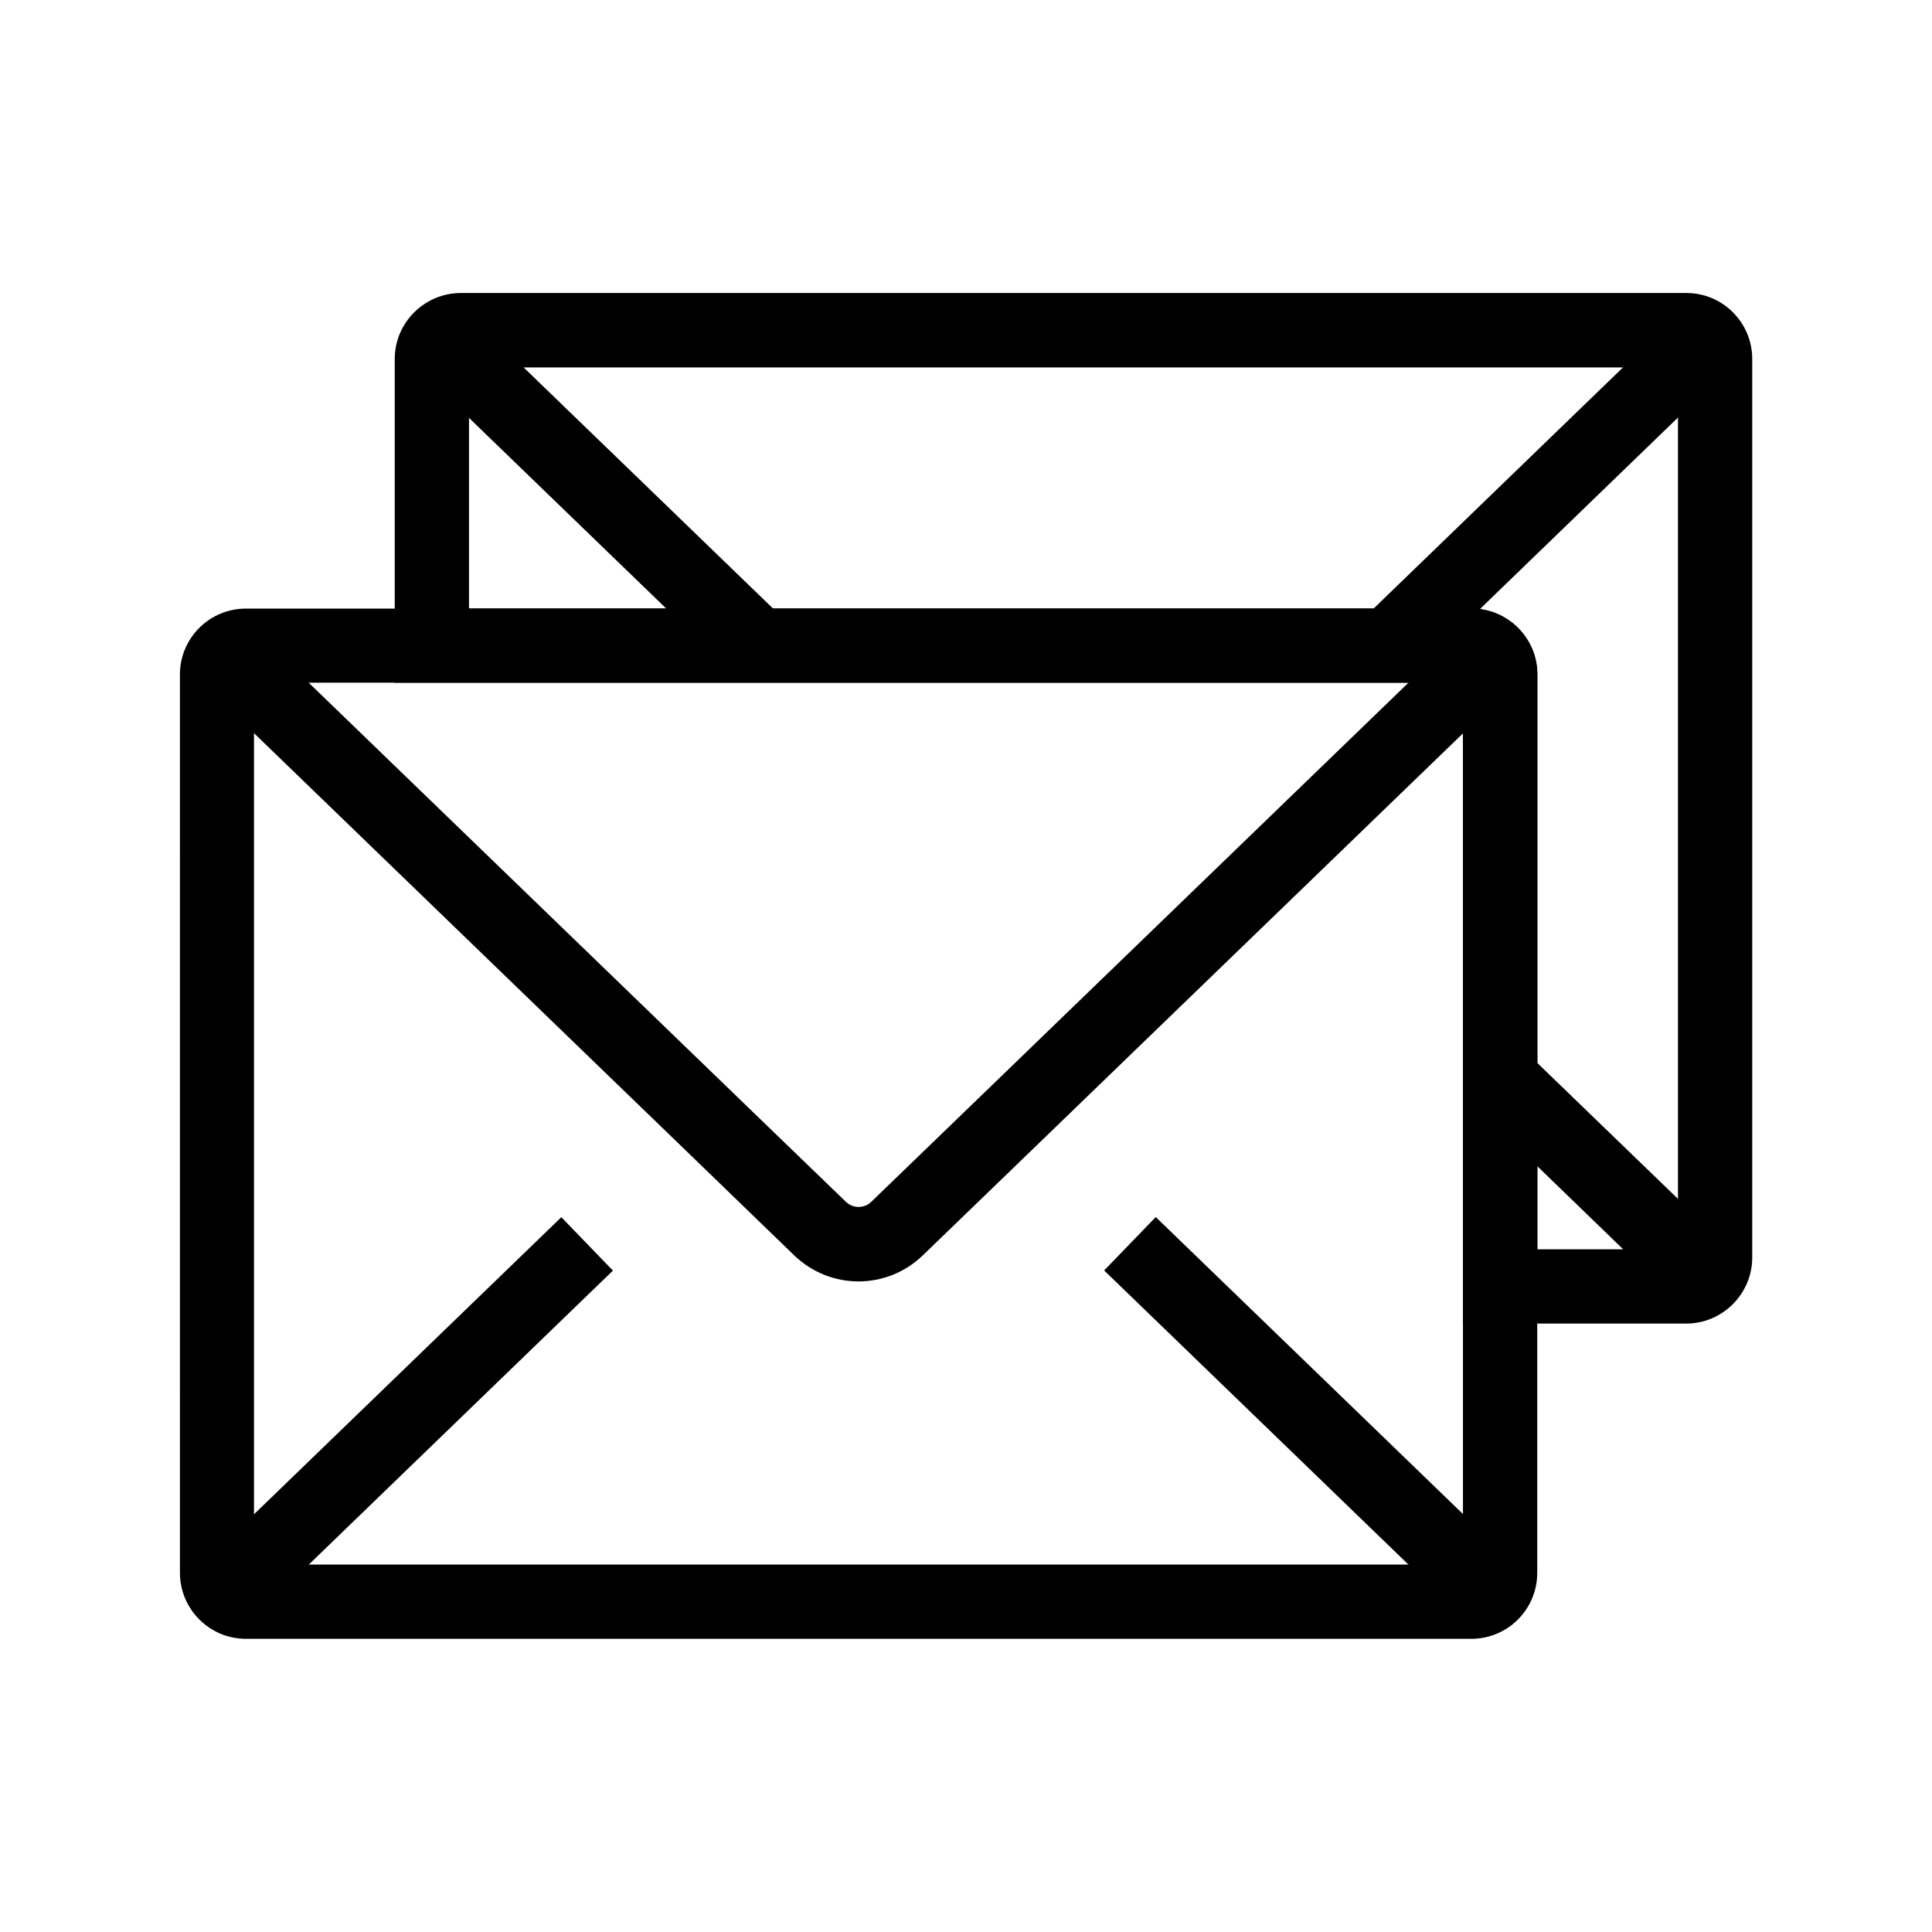
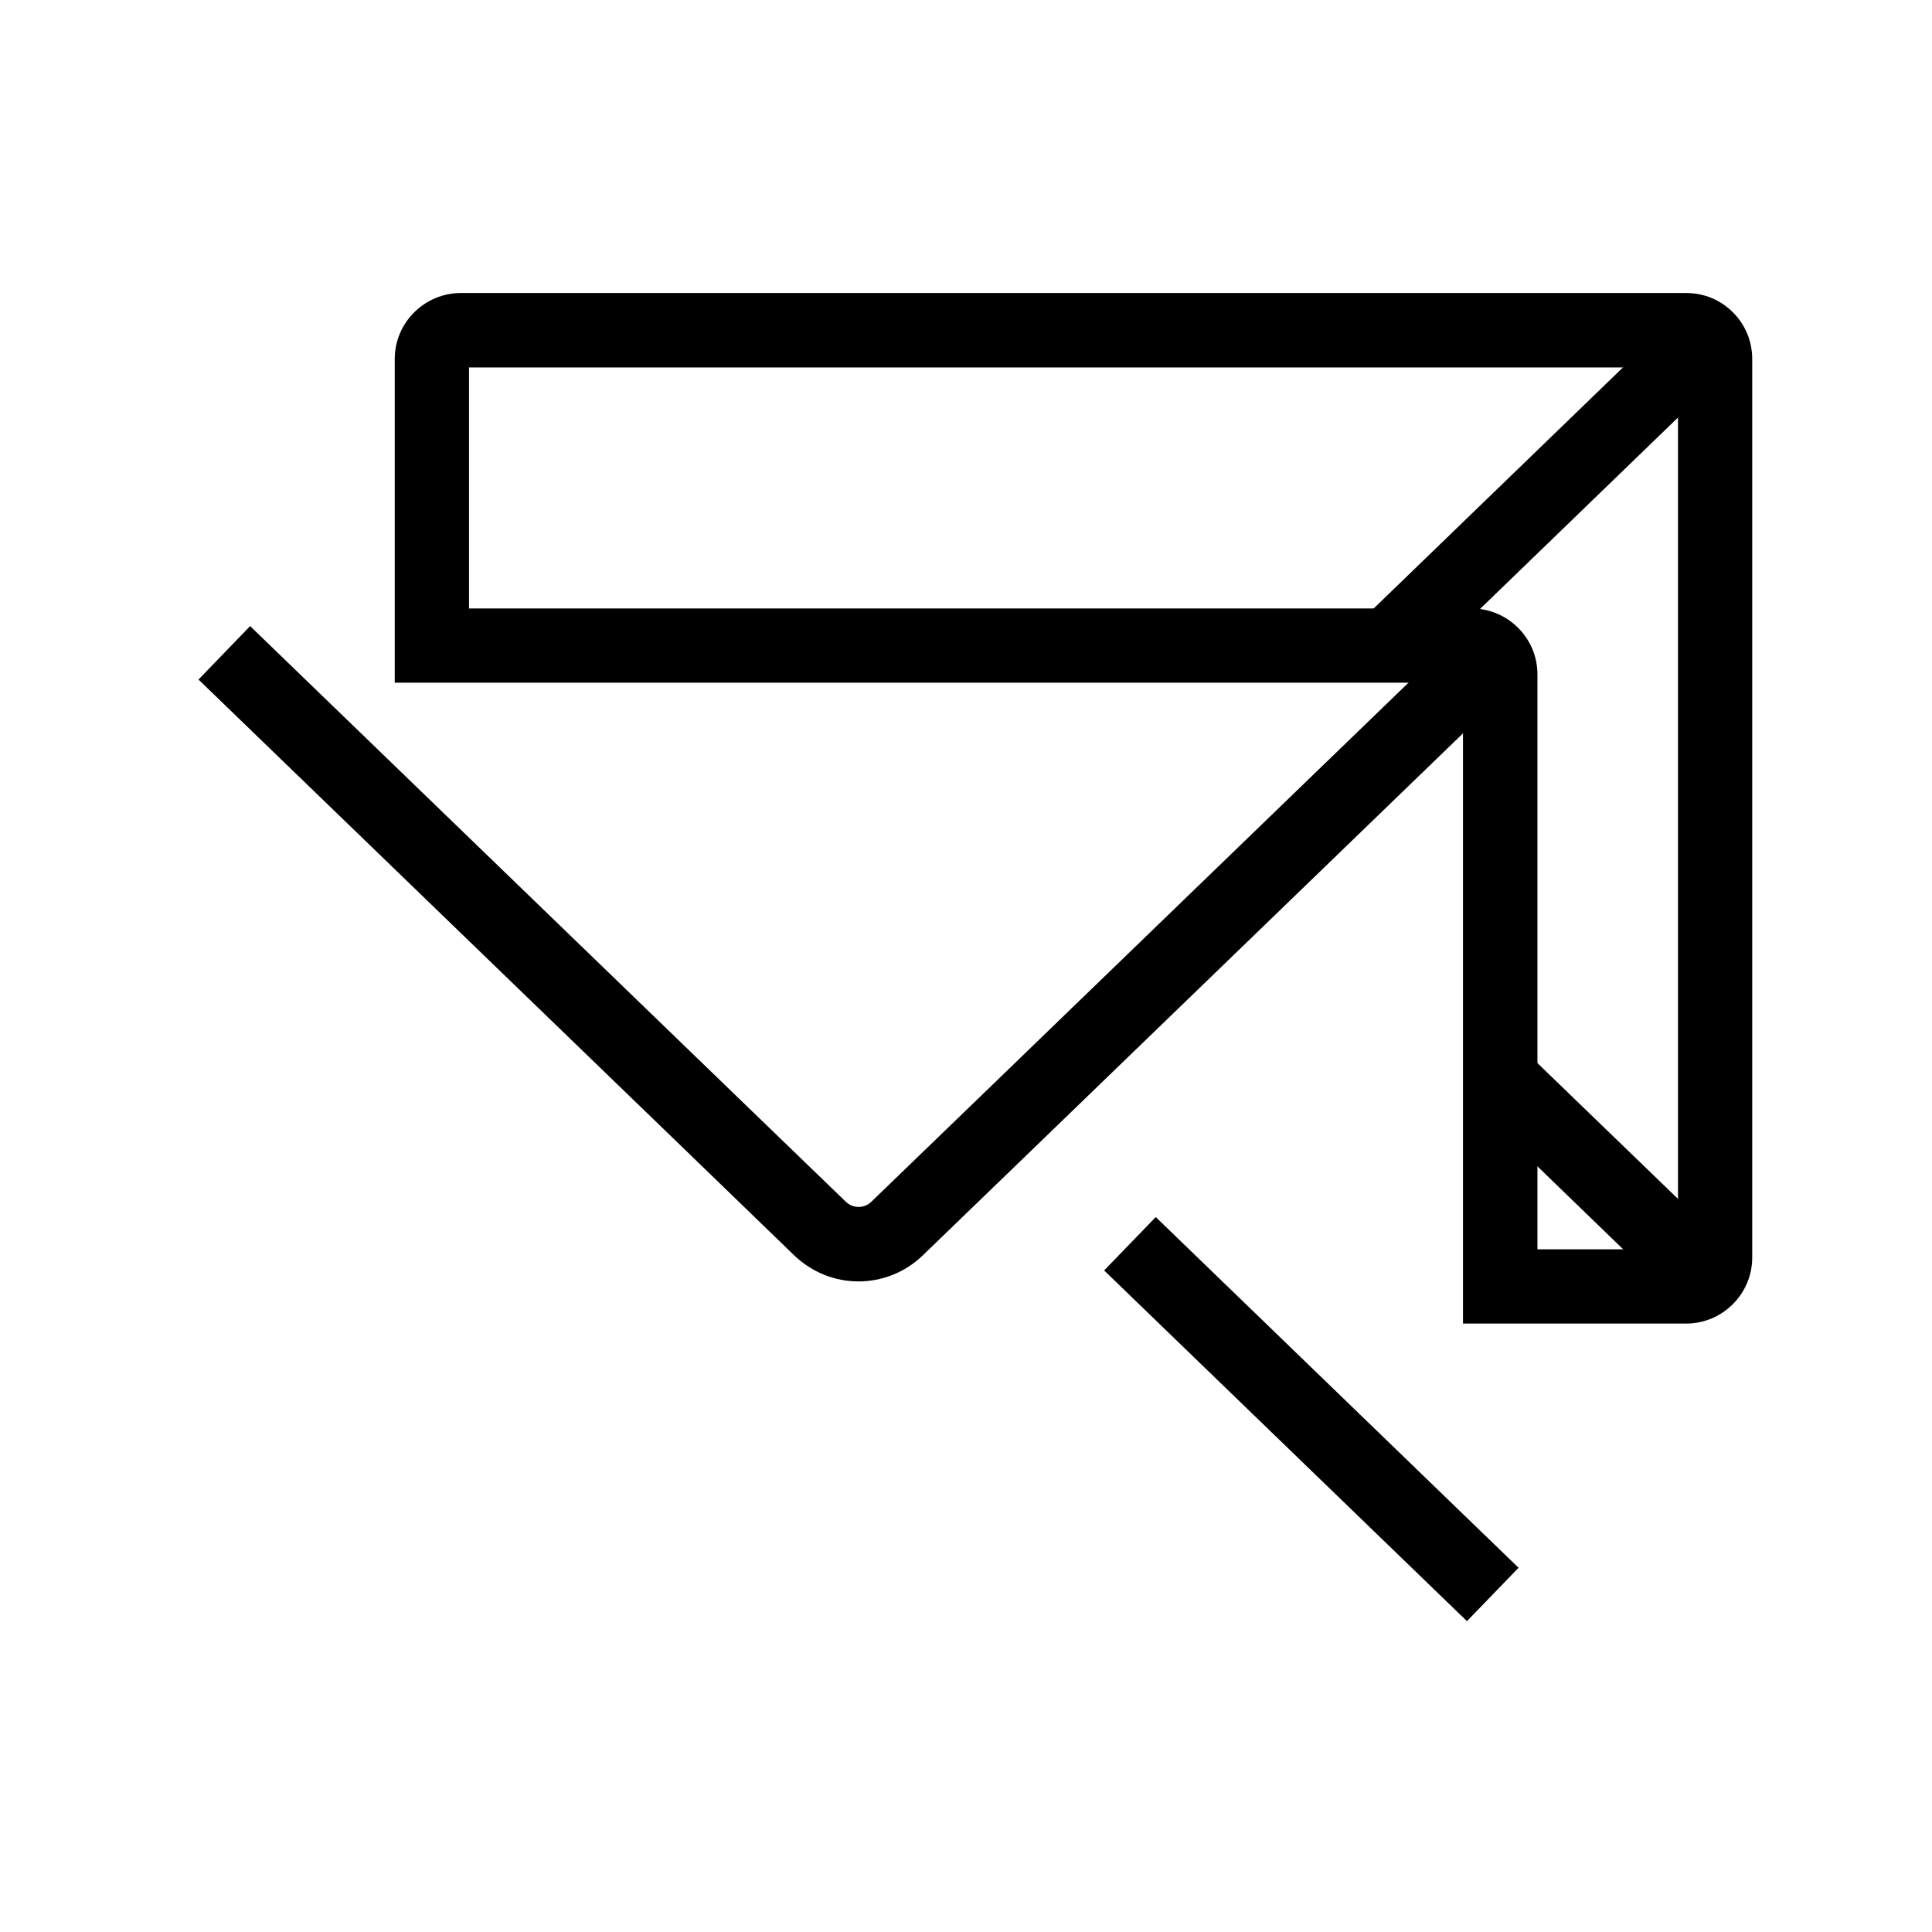
<svg xmlns="http://www.w3.org/2000/svg" fill="#000000" width="800px" height="800px" version="1.1" viewBox="144 144 512 512">
  <g>
    <path d="m371.51 483.59c-6.148 0-12.25-2.312-17.074-6.938l-28.73-27.797-129.1-124.77 13.676-14.168 129.1 124.77 28.781 27.797c1.871 1.82 4.871 1.82 6.742 0l28.781-27.797 129.1-124.77 13.676 14.168-129.1 124.77-28.781 27.797c-4.773 4.625-10.926 6.938-17.074 6.938z" />
-     <path d="m196.61 559.51 96.148-92.941 13.676 14.148-96.148 92.941z" />
    <path d="m436.61 480.68 13.676-14.148 96.148 92.941-13.676 14.148z" />
-     <path d="m253.54 240.49 13.676-14.148 84.477 81.656-13.676 14.148z" />
    <path d="m505.2 308 84.465-81.668 13.68 14.148-84.465 81.668z" />
    <path d="m589.71 490.09-0.344-0.297-54.664-52.891 13.68-14.121 55.004 53.137z" />
-     <path d="m533.92 578.3h-324.77c-9.645 0-17.465-7.871-17.465-17.516l-0.004-238.03c0-9.645 7.824-17.465 17.465-17.465h324.77c9.645 0 17.465 7.871 17.465 17.465v238.08c0.004 9.645-7.816 17.469-17.461 17.469zm-322.61-19.68h320.39v-233.7l-320.39-0.004z" />
    <path d="m590.85 494.76h-59.141v-169.84h-283.1v-85.754c0-4.723 1.871-9.152 5.215-12.449 3.297-3.246 7.676-5.066 12.301-5.066h324.77c4.625 0 8.953 1.77 12.25 5.019 3.394 3.344 5.215 7.773 5.215 12.496v238.08c0 9.645-7.871 17.516-17.512 17.516zm-39.461-19.68h37.293v-233.7h-320.39v63.863h265.63c9.645 0 17.516 7.824 17.516 17.465v152.37z" />
  </g>
</svg>